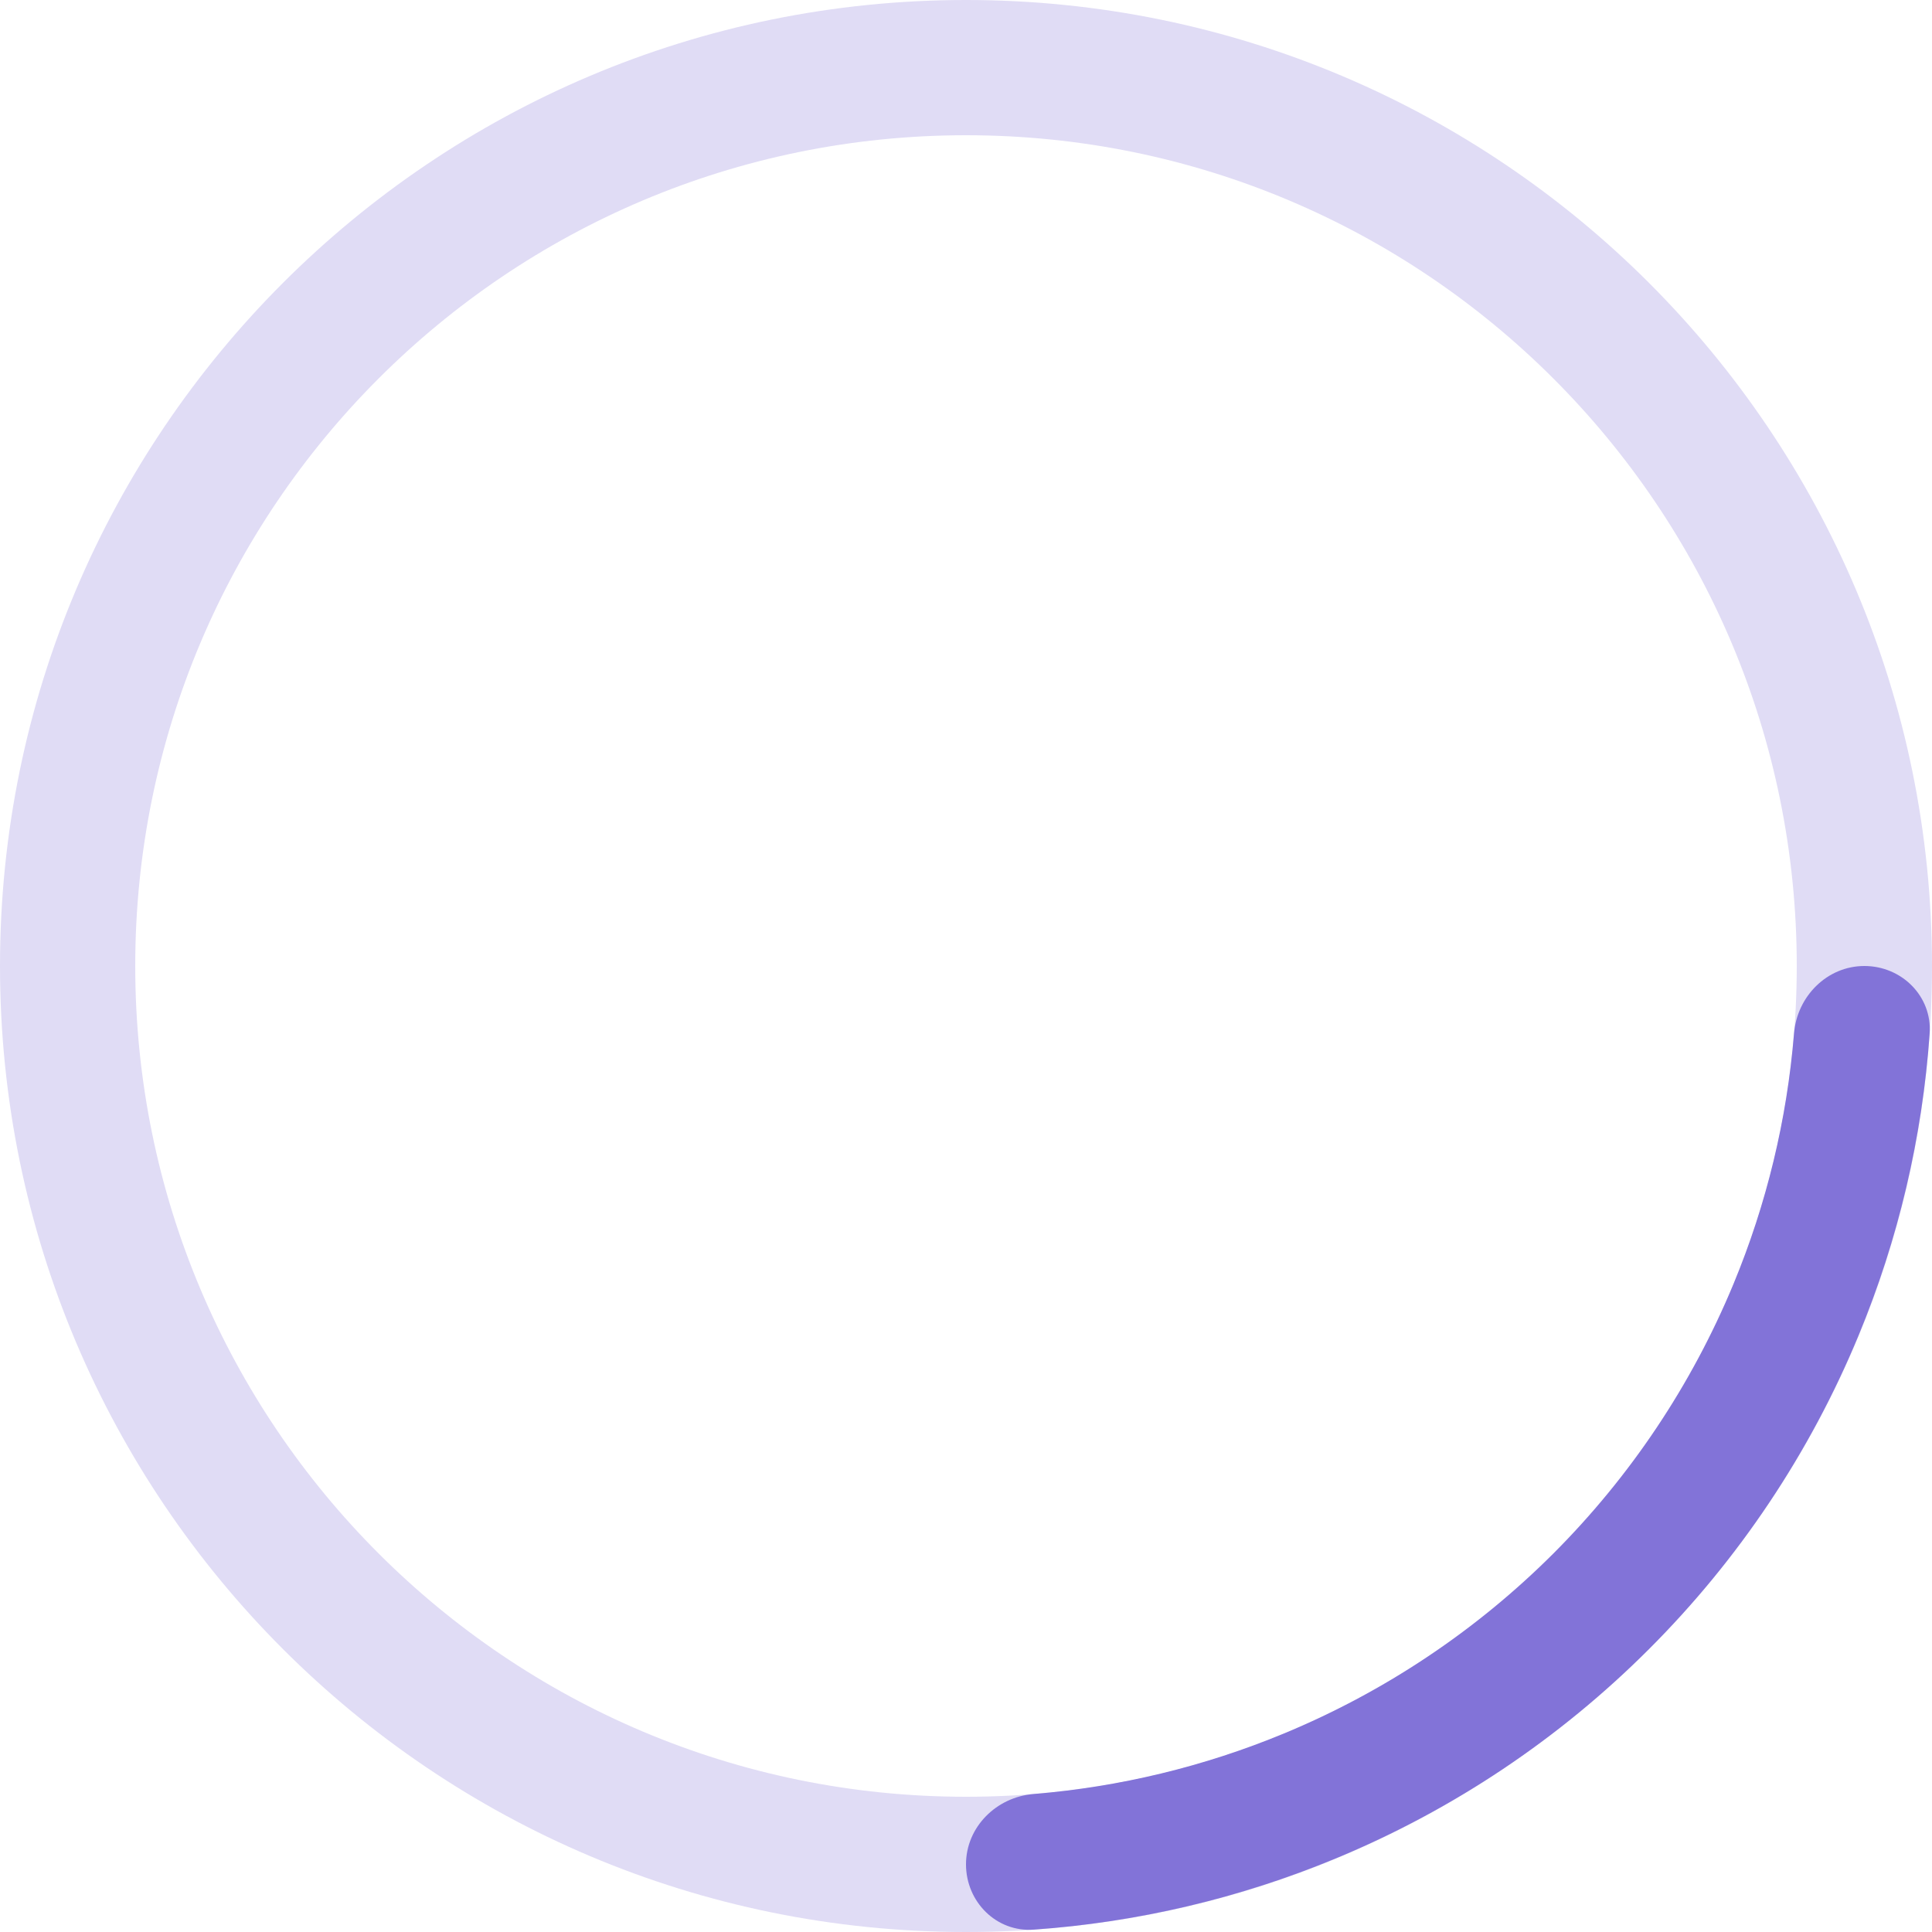
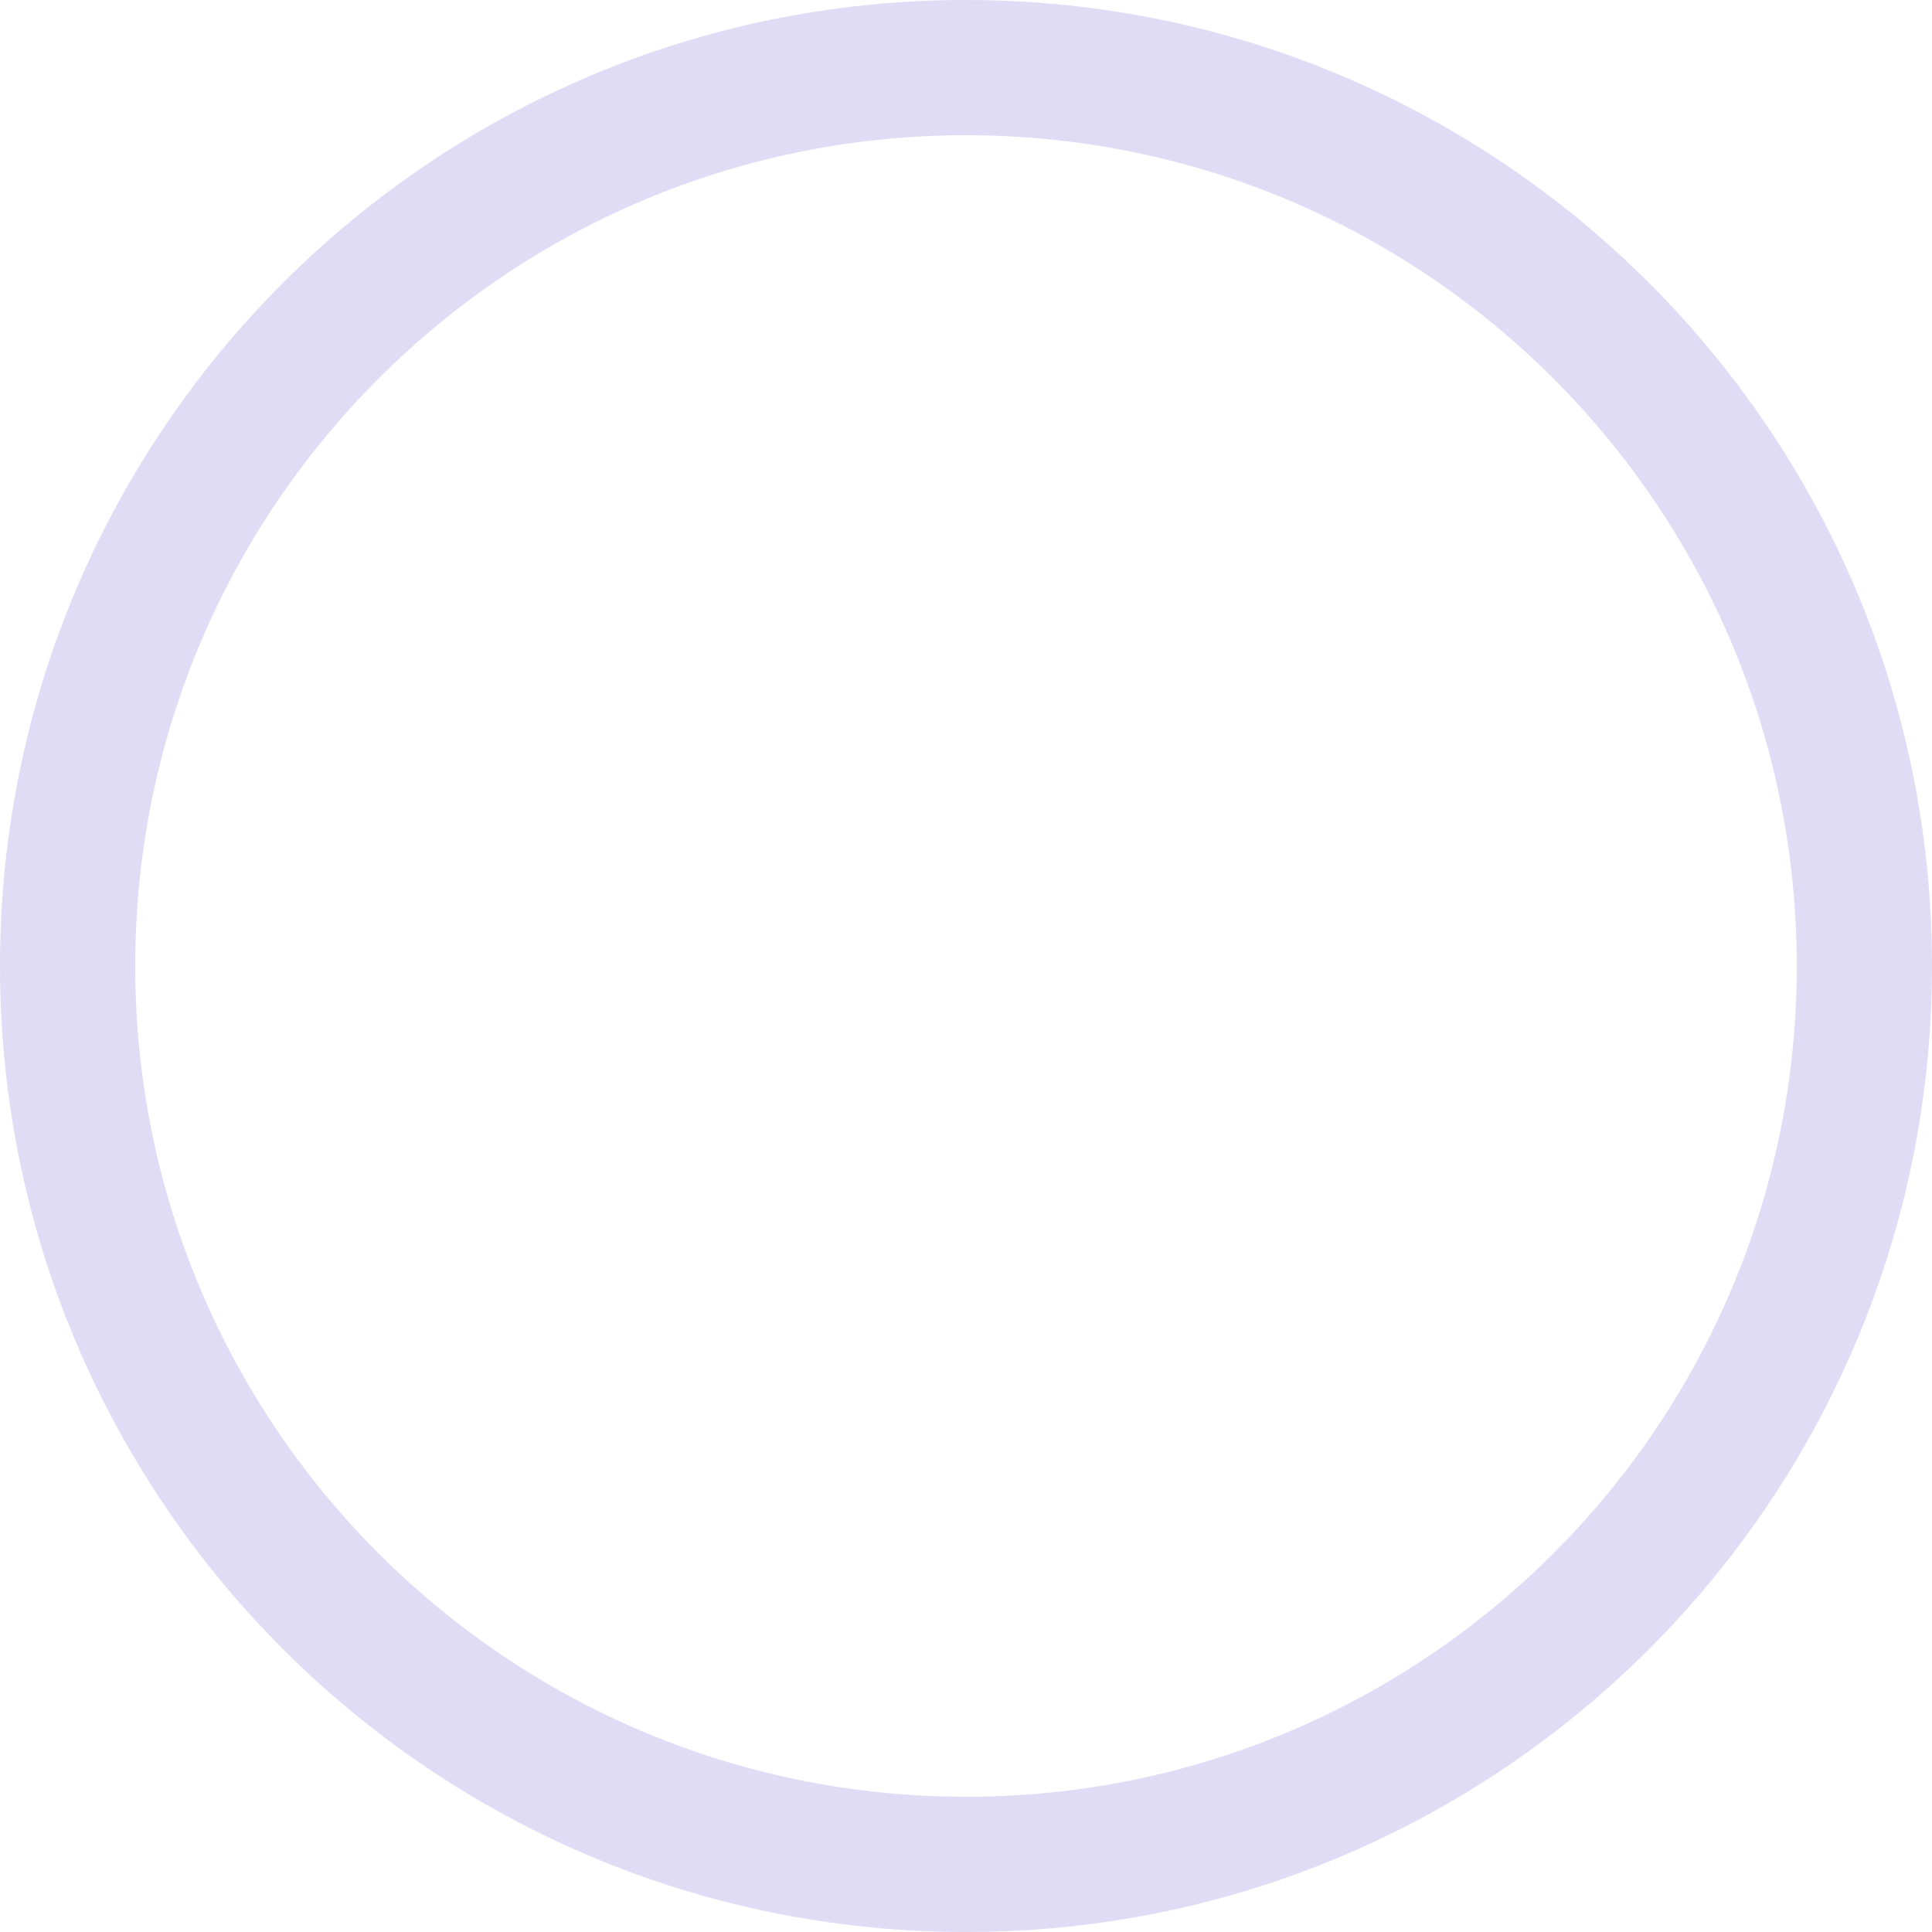
<svg xmlns="http://www.w3.org/2000/svg" width="28" height="28" viewBox="0 0 28 28" fill="none">
  <g id=".SpinnerBase" clip-path="url(#clip0_1024_134756)">
    <path id="Track" d="M28 14C28 21.732 21.732 28 14 28C6.268 28 0 21.732 0 14C0 6.268 6.268 0 14 0C21.732 0 28 6.268 28 14ZM1.96 14C1.96 20.649 7.35 26.04 14 26.04C20.649 26.04 26.04 20.649 26.04 14C26.04 7.35 20.649 1.96 14 1.96C7.35 1.96 1.96 7.35 1.96 14Z" fill="#E0DCF5" />
-     <path id="Tail" d="M14 27.02C14 27.561 14.439 28.004 14.979 27.966C16.483 27.86 17.961 27.513 19.358 26.934C21.056 26.231 22.599 25.2 23.899 23.899C25.2 22.599 26.231 21.056 26.934 19.358C27.513 17.961 27.86 16.483 27.966 14.979C28.004 14.439 27.561 14 27.02 14C26.479 14 26.044 14.44 26 14.979C25.898 16.225 25.603 17.449 25.123 18.608C24.518 20.068 23.632 21.395 22.514 22.514C21.395 23.632 20.068 24.518 18.608 25.123C17.449 25.603 16.225 25.898 14.979 26C14.44 26.044 14 26.479 14 27.02Z" fill="#8273D8" />
  </g>
  <defs>
    <clipPath id="clip0_1024_134756">
      <rect width="28" height="28" fill="white" />
    </clipPath>
  </defs>
</svg>